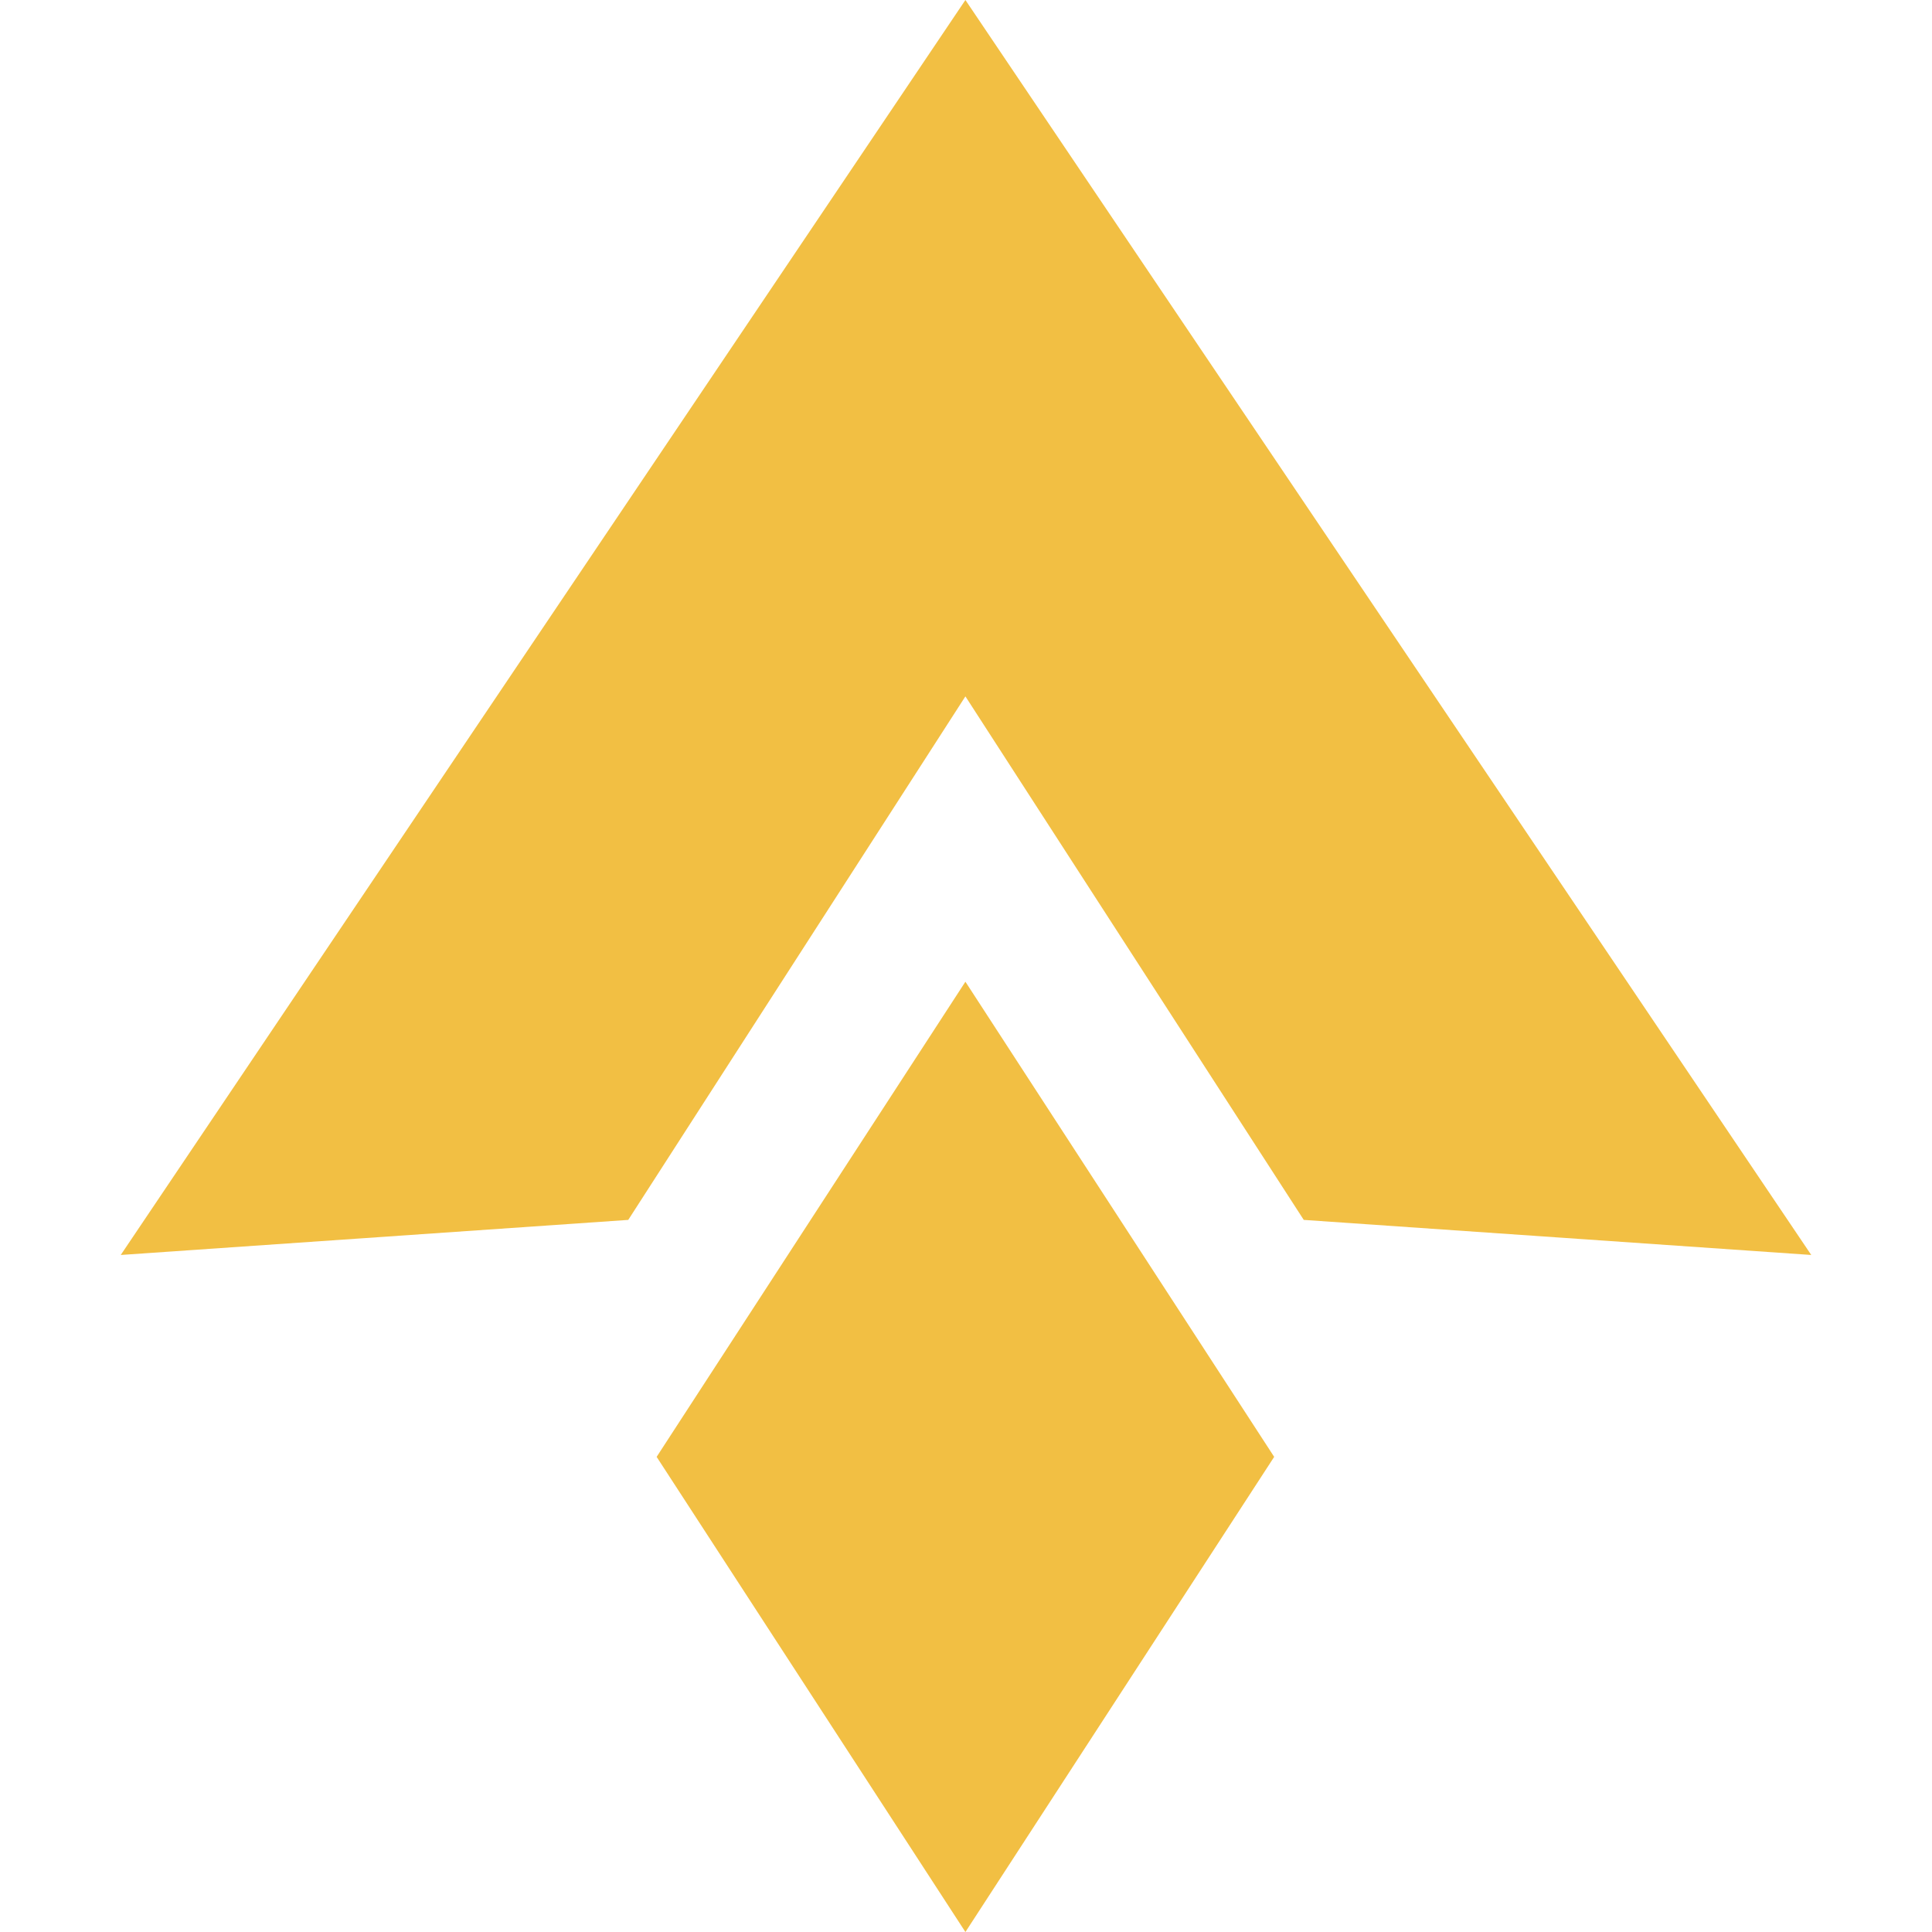
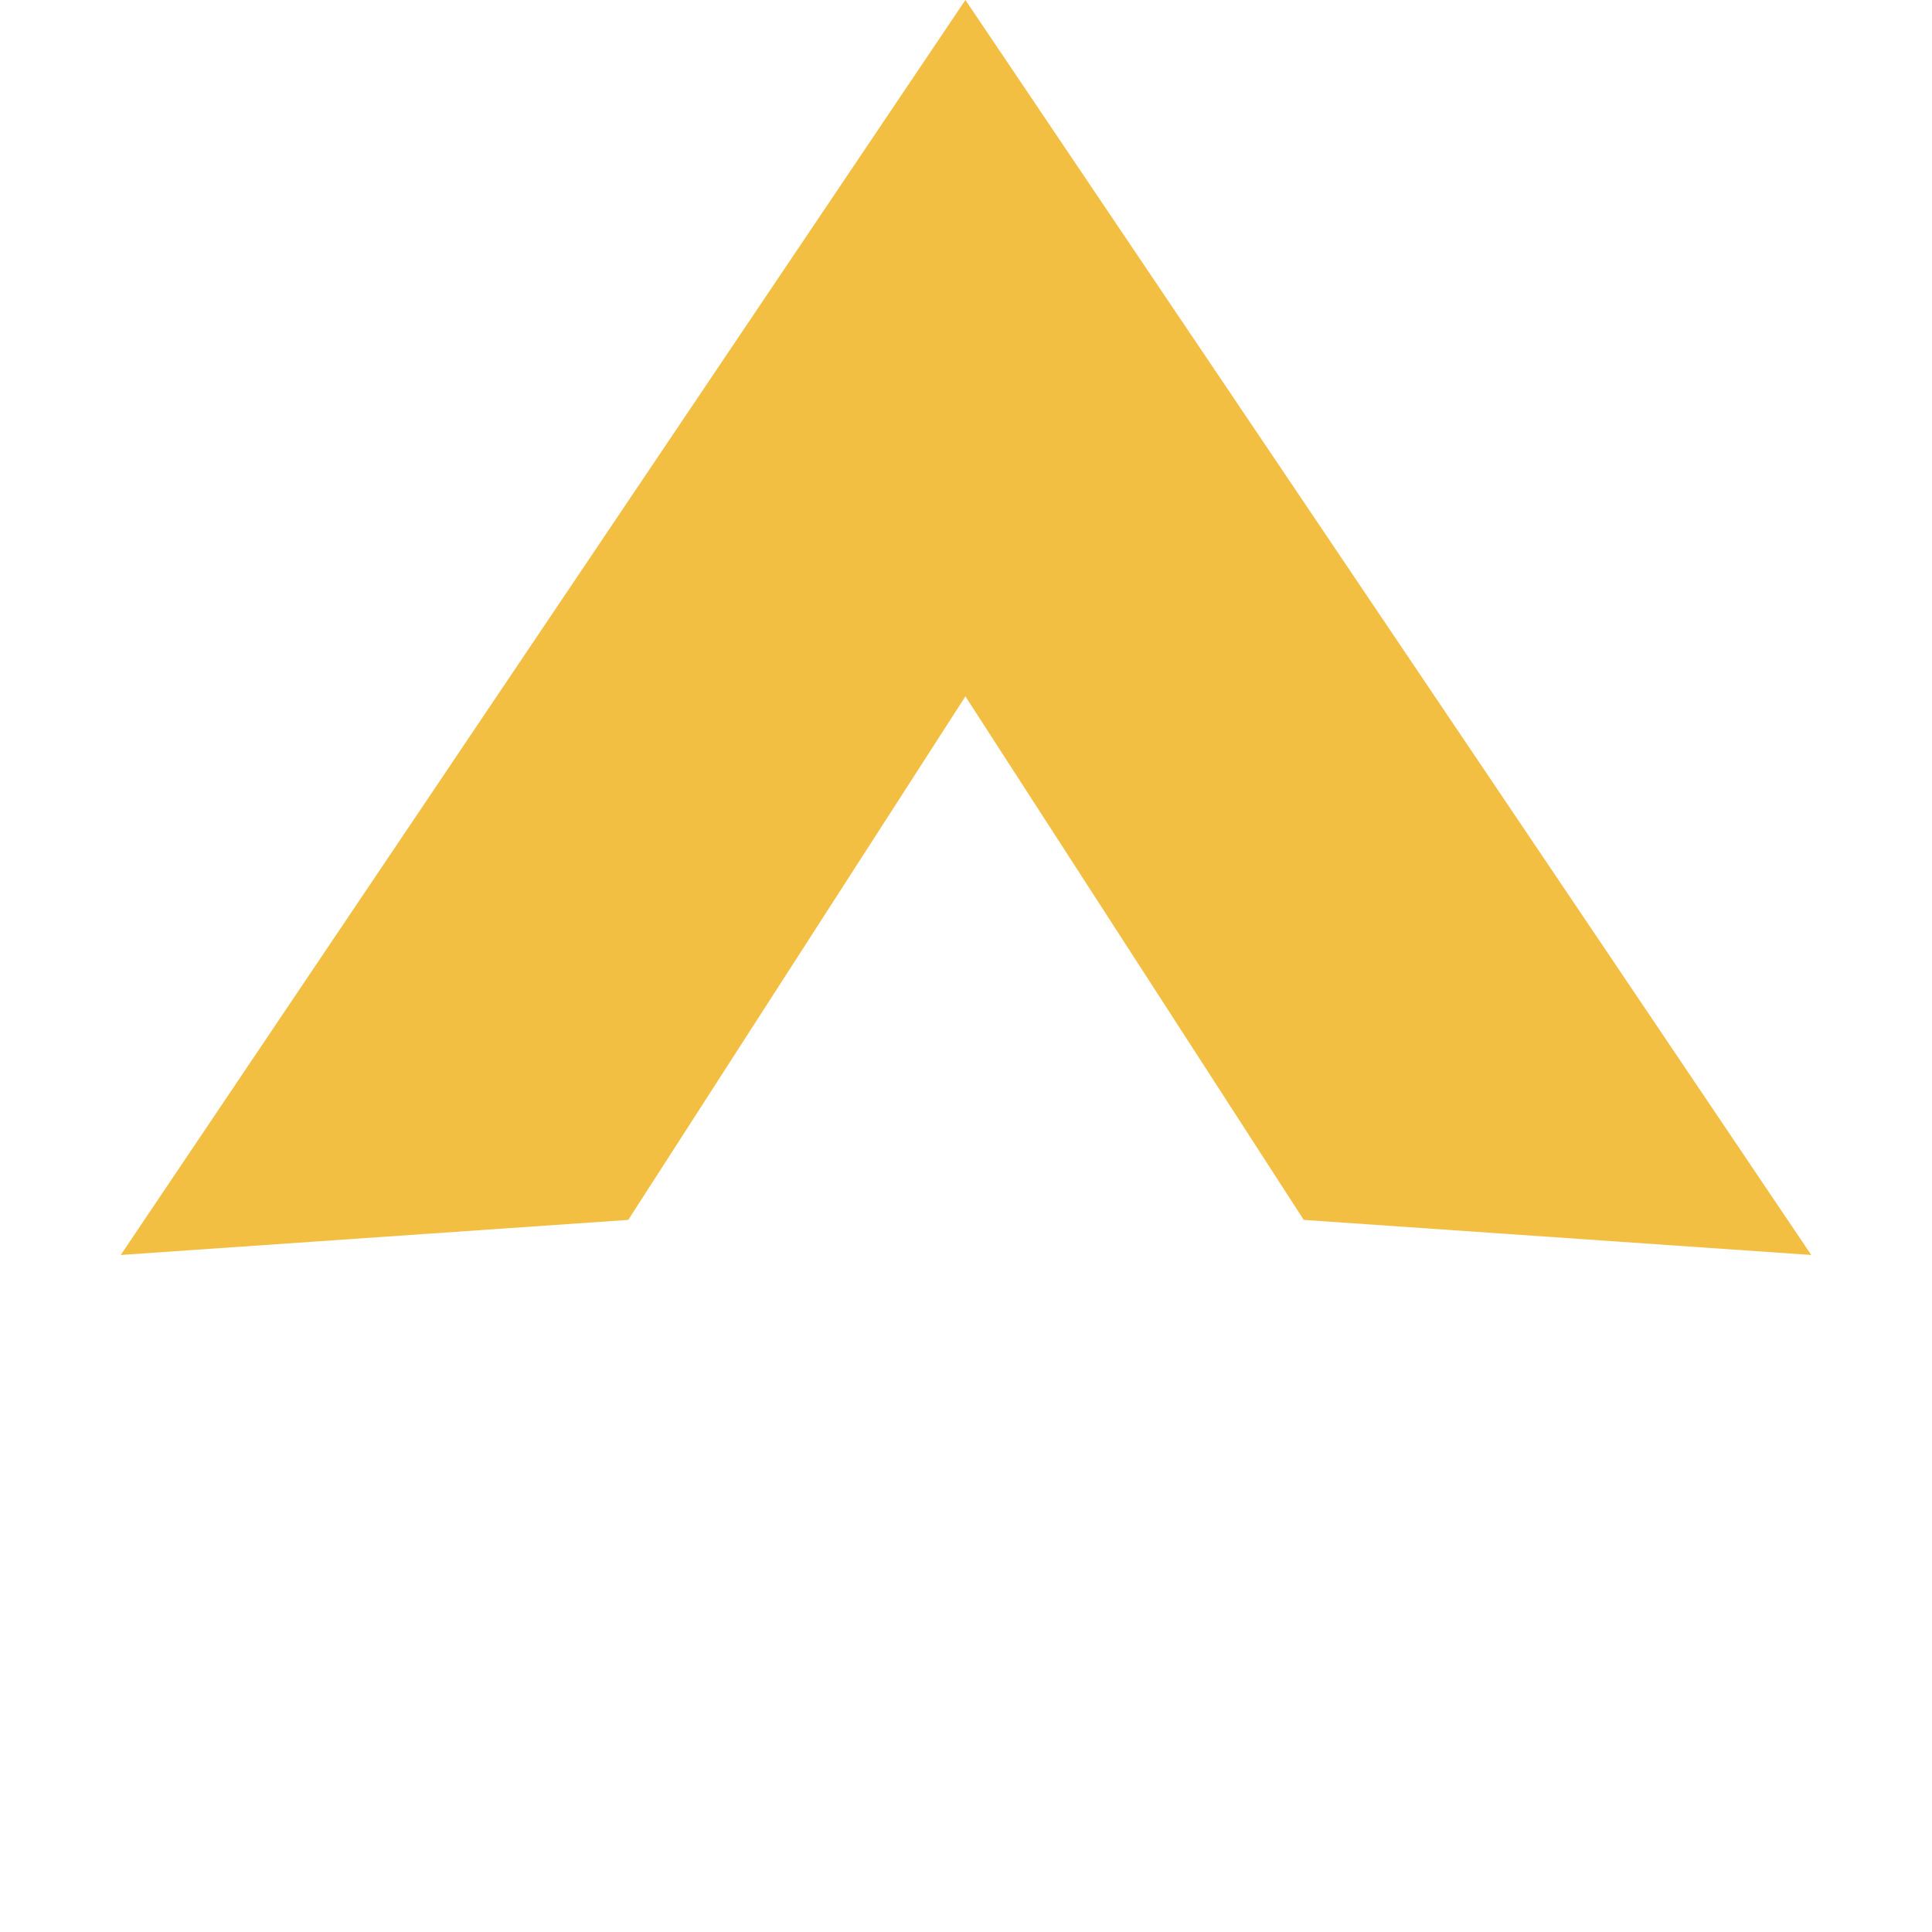
<svg xmlns="http://www.w3.org/2000/svg" width="72" height="72" viewBox="0 0 72 72" fill="none">
  <path d="M4.5 46.769L35.978 0L67.5 46.769L48.587 45.462L35.978 25.952L23.413 45.462L4.5 46.769Z" fill="#F2BF43" />
-   <path d="M24.471 54.293L35.978 36.586L47.485 54.293L35.978 72L24.471 54.293Z" fill="#F2BF43" />
</svg>